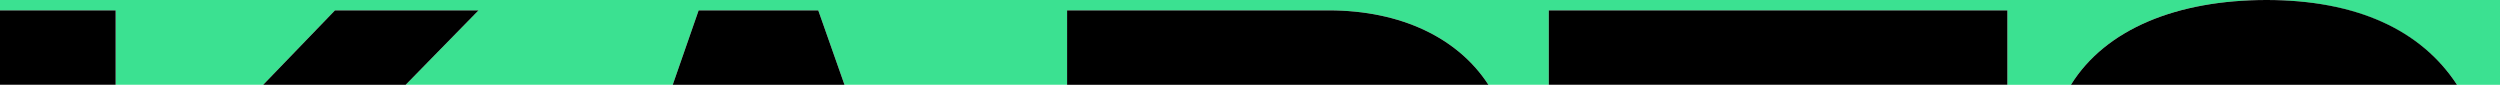
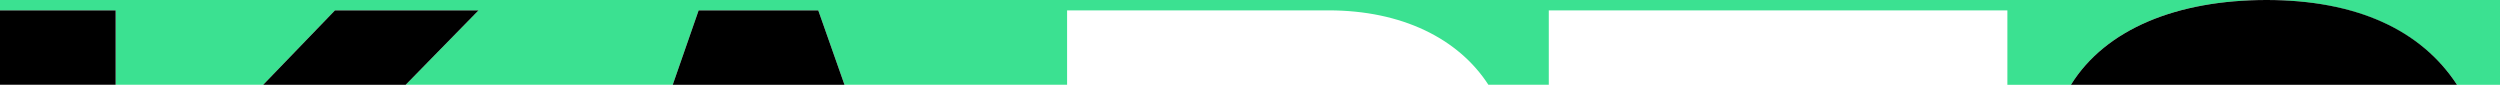
<svg xmlns="http://www.w3.org/2000/svg" preserveAspectRatio="none" id="uuid-080ec004-b1ce-47ab-b0e2-87dd60cf13d8" viewBox="0 0 1474.62 50">
  <defs>
    <style>.uuid-4ad75dad-8737-4a7c-a9d2-d5806075e353,.uuid-465b4185-401a-4529-9fff-4b1676bdd614{stroke-width:0px;}.uuid-465b4185-401a-4529-9fff-4b1676bdd614{fill:#3be191;}</style>
  </defs>
  <g id="uuid-77fefd7e-d893-464f-b424-7ec463bb2e3b">
    <path class="uuid-465b4185-401a-4529-9fff-4b1676bdd614" d="m0,0h1336.93c-52.52,0-94.84,16.94-115.38,50h-37.5V6.12h-270.5v43.88h-35.63c-17.73-27.39-51.23-43.88-94.2-43.88h-154.3v43.88h-131.3l-15.47-43.88h-70.56l-15.28,43.88h-157.51l42.96-43.88h-84.68l-42.34,43.88h-87.03V6.12H0V0Z" />
    <path class="uuid-465b4185-401a-4529-9fff-4b1676bdd614" d="m1474.62,0v50h-25.37c-21.3-32.63-60.55-50-112.32-50h137.69Z" />
    <polygon class="uuid-4ad75dad-8737-4a7c-a9d2-d5806075e353" points="282.26 6.12 239.3 50 155.24 50 197.58 6.12 282.26 6.12" />
    <rect class="uuid-4ad75dad-8737-4a7c-a9d2-d5806075e353" y="6.12" width="68.21" height="43.88" />
    <polygon class="uuid-4ad75dad-8737-4a7c-a9d2-d5806075e353" points="498.12 50 396.81 50 412.09 6.12 482.65 6.12 498.12 50" />
-     <path class="uuid-4ad75dad-8737-4a7c-a9d2-d5806075e353" d="m877.92,50h-248.5V6.12h154.3c42.97,0,76.47,16.49,94.2,43.88Z" />
-     <rect class="uuid-4ad75dad-8737-4a7c-a9d2-d5806075e353" x="913.55" y="6.12" width="270.5" height="43.88" />
    <path class="uuid-4ad75dad-8737-4a7c-a9d2-d5806075e353" d="m1449.25,50h-227.7c20.54-33.06,62.86-50,115.38-50s91.02,17.37,112.32,50Z" />
  </g>
</svg>